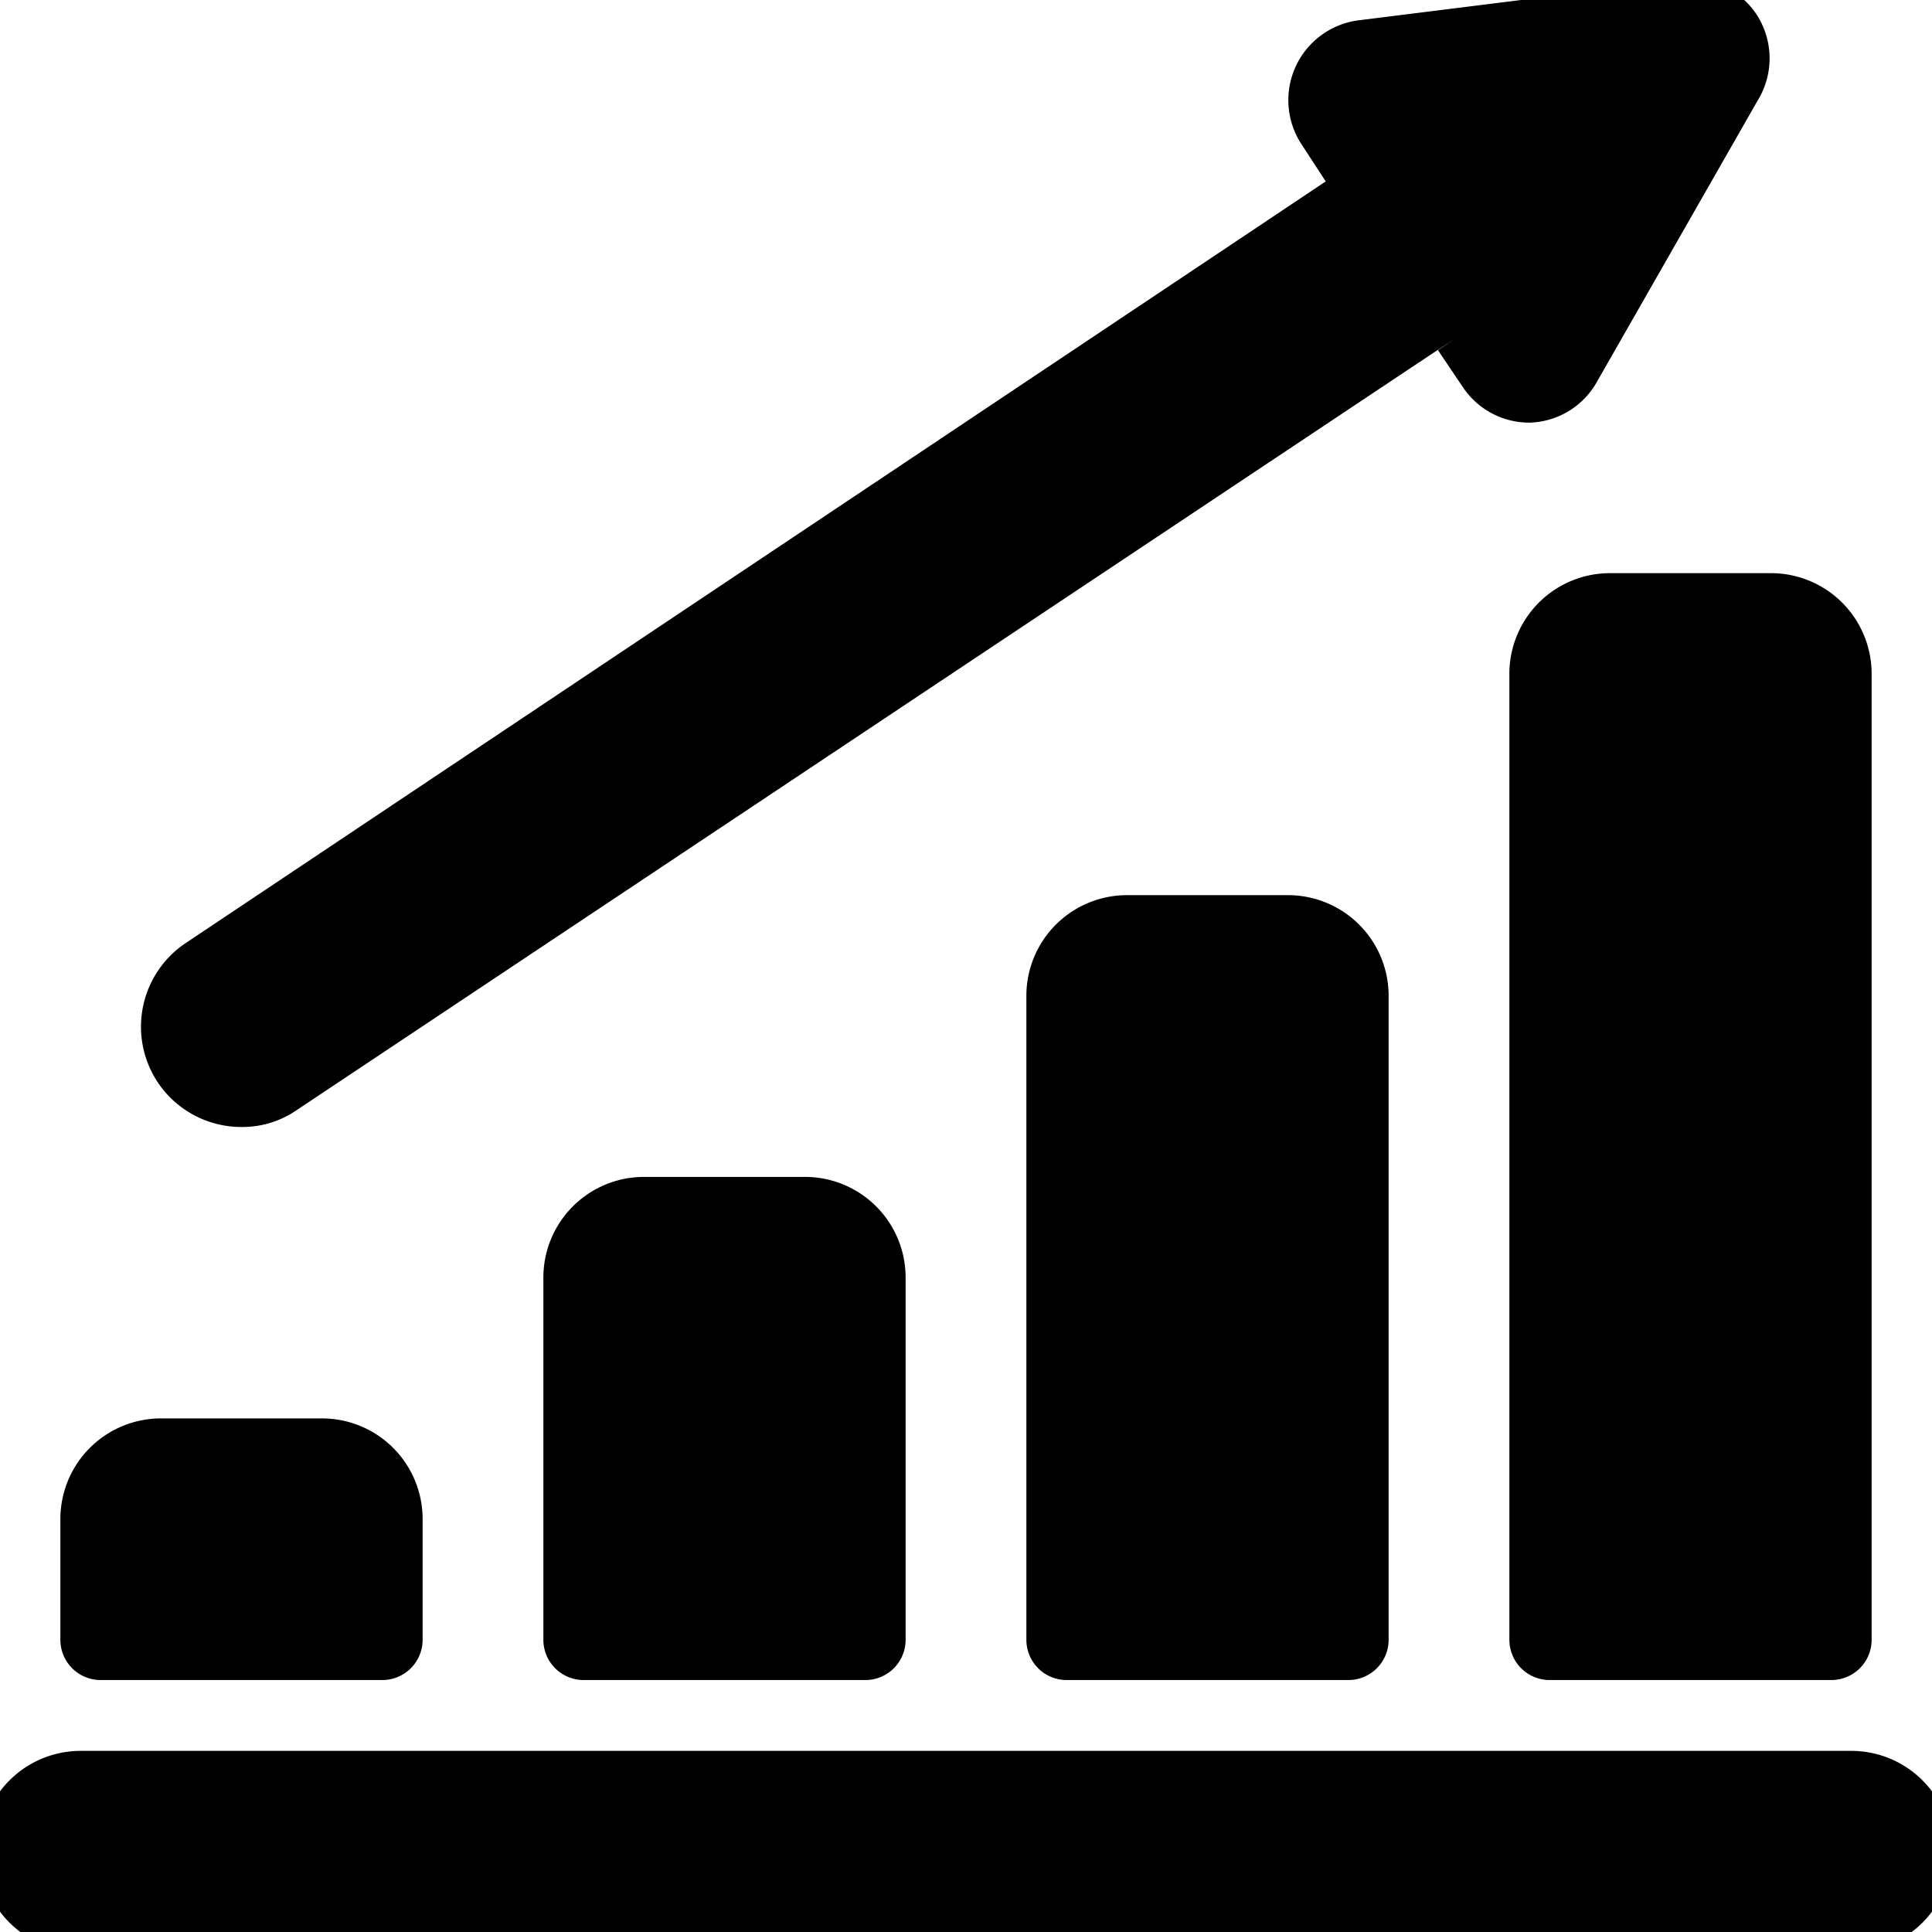
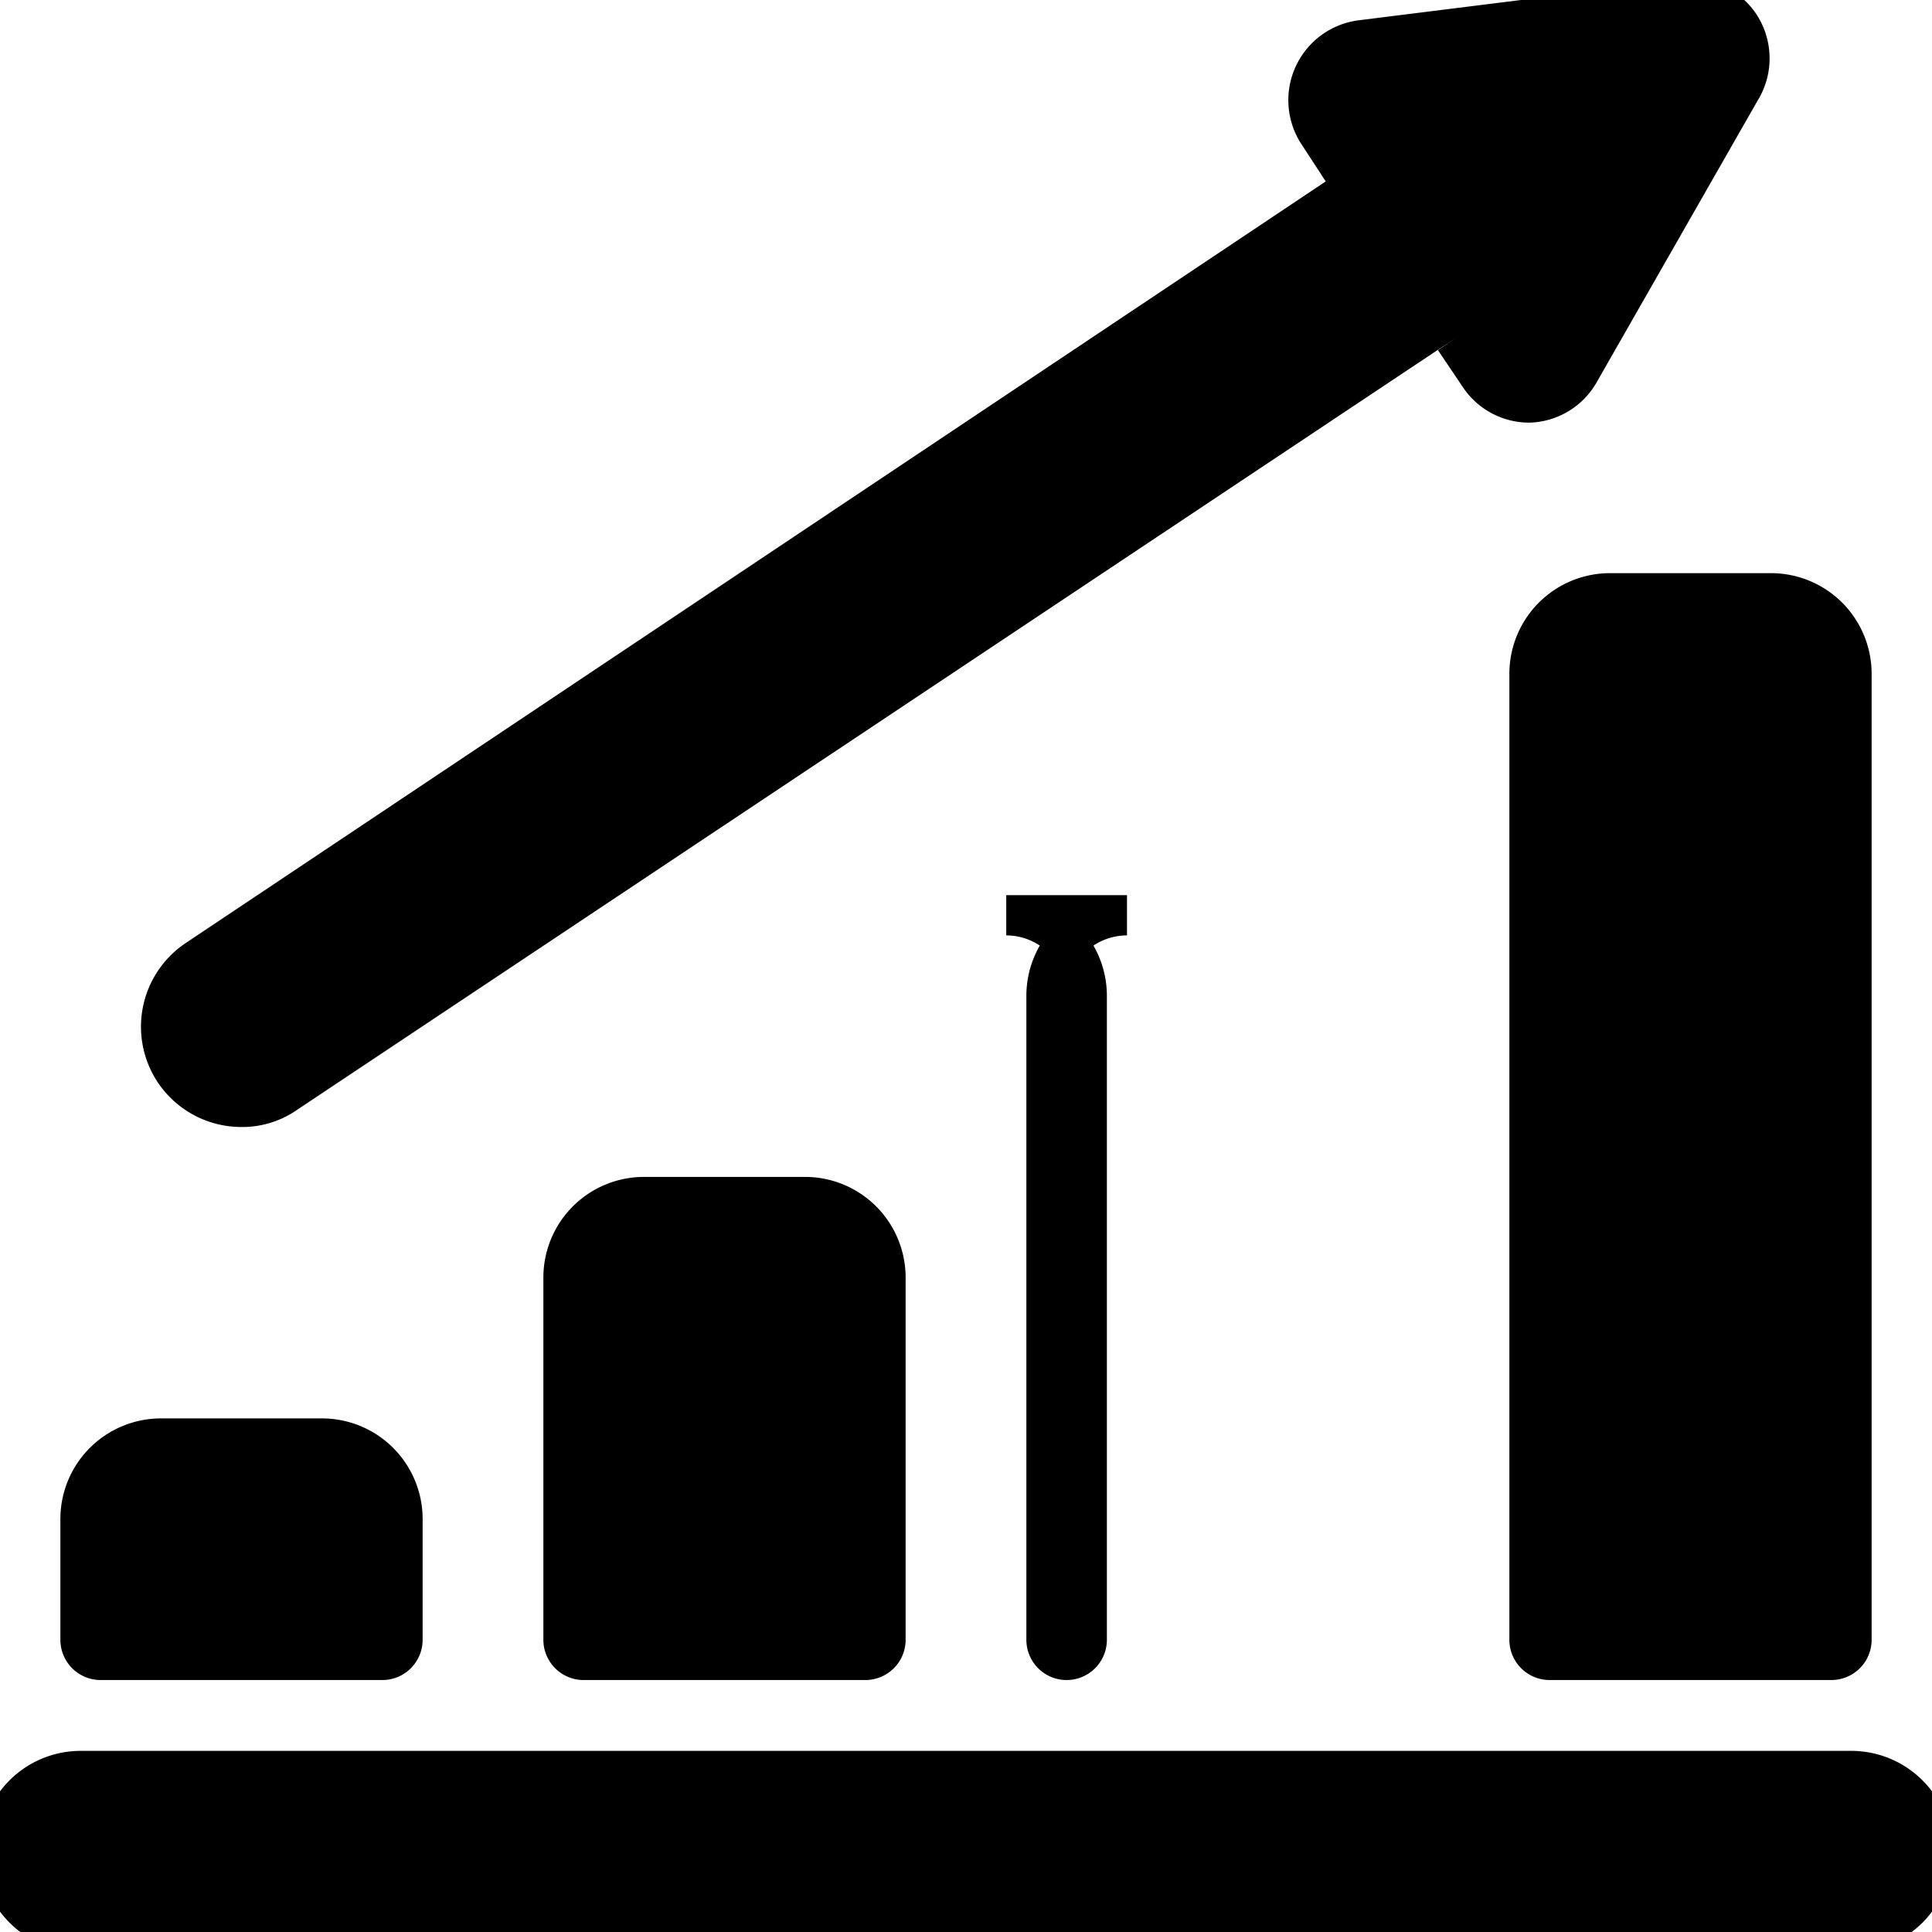
<svg xmlns="http://www.w3.org/2000/svg" width="24" height="24" viewBox="0 0 24 24">
-   <path fill="currentColor" d="M2 17.87a1 1 0 0 0-1 1v1.5a.25.25 0 0 0 .25.25h3.5a.25.25 0 0 0 .25-.25v-1.5a1 1 0 0 0-1-1Zm6-3a1 1 0 0 0-1 1v4.5a.25.25 0 0 0 .25.25h3.5a.25.25 0 0 0 .25-.25v-4.5a1 1 0 0 0-1-1Zm6-3.5a1 1 0 0 0-1 1v8a.25.25 0 0 0 .25.25h3.5a.25.25 0 0 0 .25-.25v-8a1 1 0 0 0-1-1Zm5.25 9.25h3.5a.25.25 0 0 0 .25-.25v-12a1 1 0 0 0-1-1h-2a1 1 0 0 0-1 1v12a.25.25 0 0 0 .25.25M18.07 4.21l.31.46A.74.74 0 0 0 19 5a.74.74 0 0 0 .62-.38l2-3.5a.75.75 0 0 0 0-.79a.72.72 0 0 0-.71-.33l-4 .5a.75.75 0 0 0-.53 1.16l.3.46a.24.24 0 0 1-.07.34L2.45 11.92a1 1 0 0 0-.28 1.39a1 1 0 0 0 .83.44a.94.94 0 0 0 .55-.17l14.17-9.44a.25.25 0 0 1 .35.07M1 24h22a1 1 0 0 0 .31-1.95A1 1 0 0 0 23 22H1a1 1 0 0 0-.31.05A1 1 0 0 0 1 24" stroke-width="0.5" stroke="currentColor" />
+   <path fill="currentColor" d="M2 17.87a1 1 0 0 0-1 1v1.5a.25.25 0 0 0 .25.25h3.5a.25.25 0 0 0 .25-.25v-1.5a1 1 0 0 0-1-1Zm6-3a1 1 0 0 0-1 1v4.5a.25.25 0 0 0 .25.25h3.5a.25.25 0 0 0 .25-.25v-4.5a1 1 0 0 0-1-1Zm6-3.5a1 1 0 0 0-1 1v8a.25.25 0 0 0 .25.25a.25.25 0 0 0 .25-.25v-8a1 1 0 0 0-1-1Zm5.25 9.25h3.5a.25.25 0 0 0 .25-.25v-12a1 1 0 0 0-1-1h-2a1 1 0 0 0-1 1v12a.25.25 0 0 0 .25.25M18.07 4.21l.31.46A.74.74 0 0 0 19 5a.74.74 0 0 0 .62-.38l2-3.5a.75.75 0 0 0 0-.79a.72.72 0 0 0-.71-.33l-4 .5a.75.75 0 0 0-.53 1.16l.3.46a.24.24 0 0 1-.07.34L2.45 11.92a1 1 0 0 0-.28 1.39a1 1 0 0 0 .83.44a.94.94 0 0 0 .55-.17l14.17-9.44a.25.25 0 0 1 .35.07M1 24h22a1 1 0 0 0 .31-1.95A1 1 0 0 0 23 22H1a1 1 0 0 0-.31.05A1 1 0 0 0 1 24" stroke-width="0.5" stroke="currentColor" />
</svg>